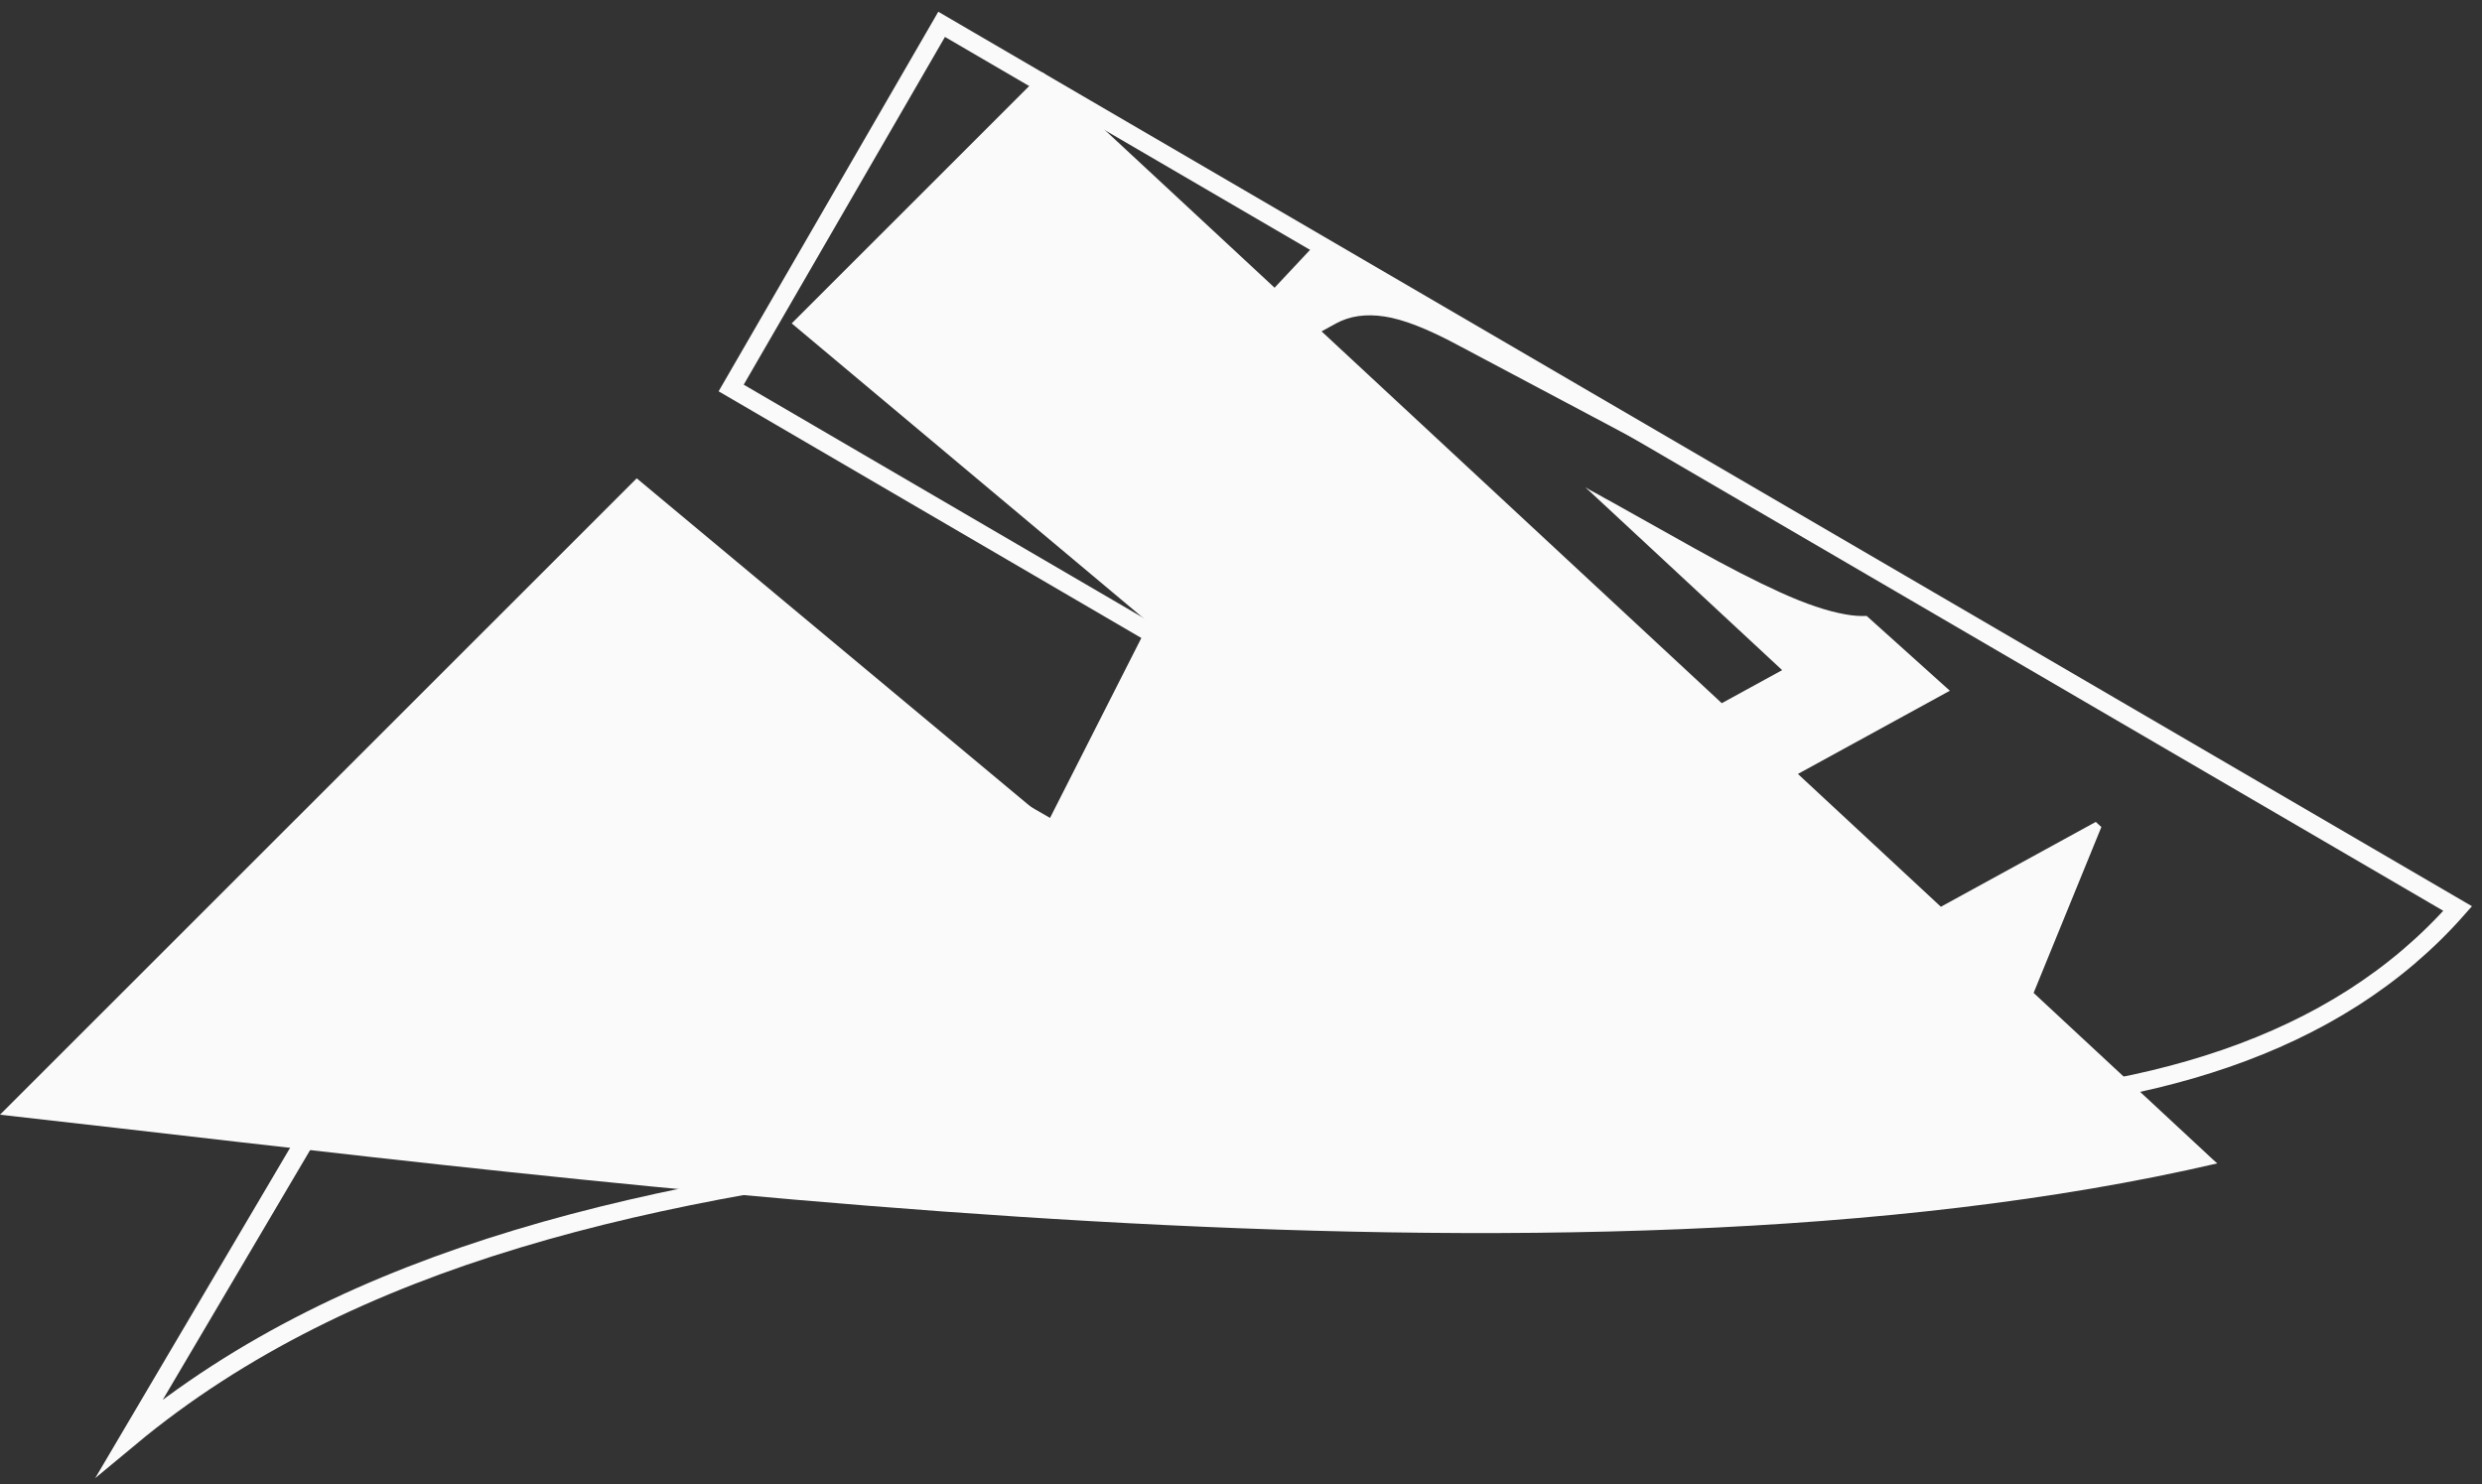
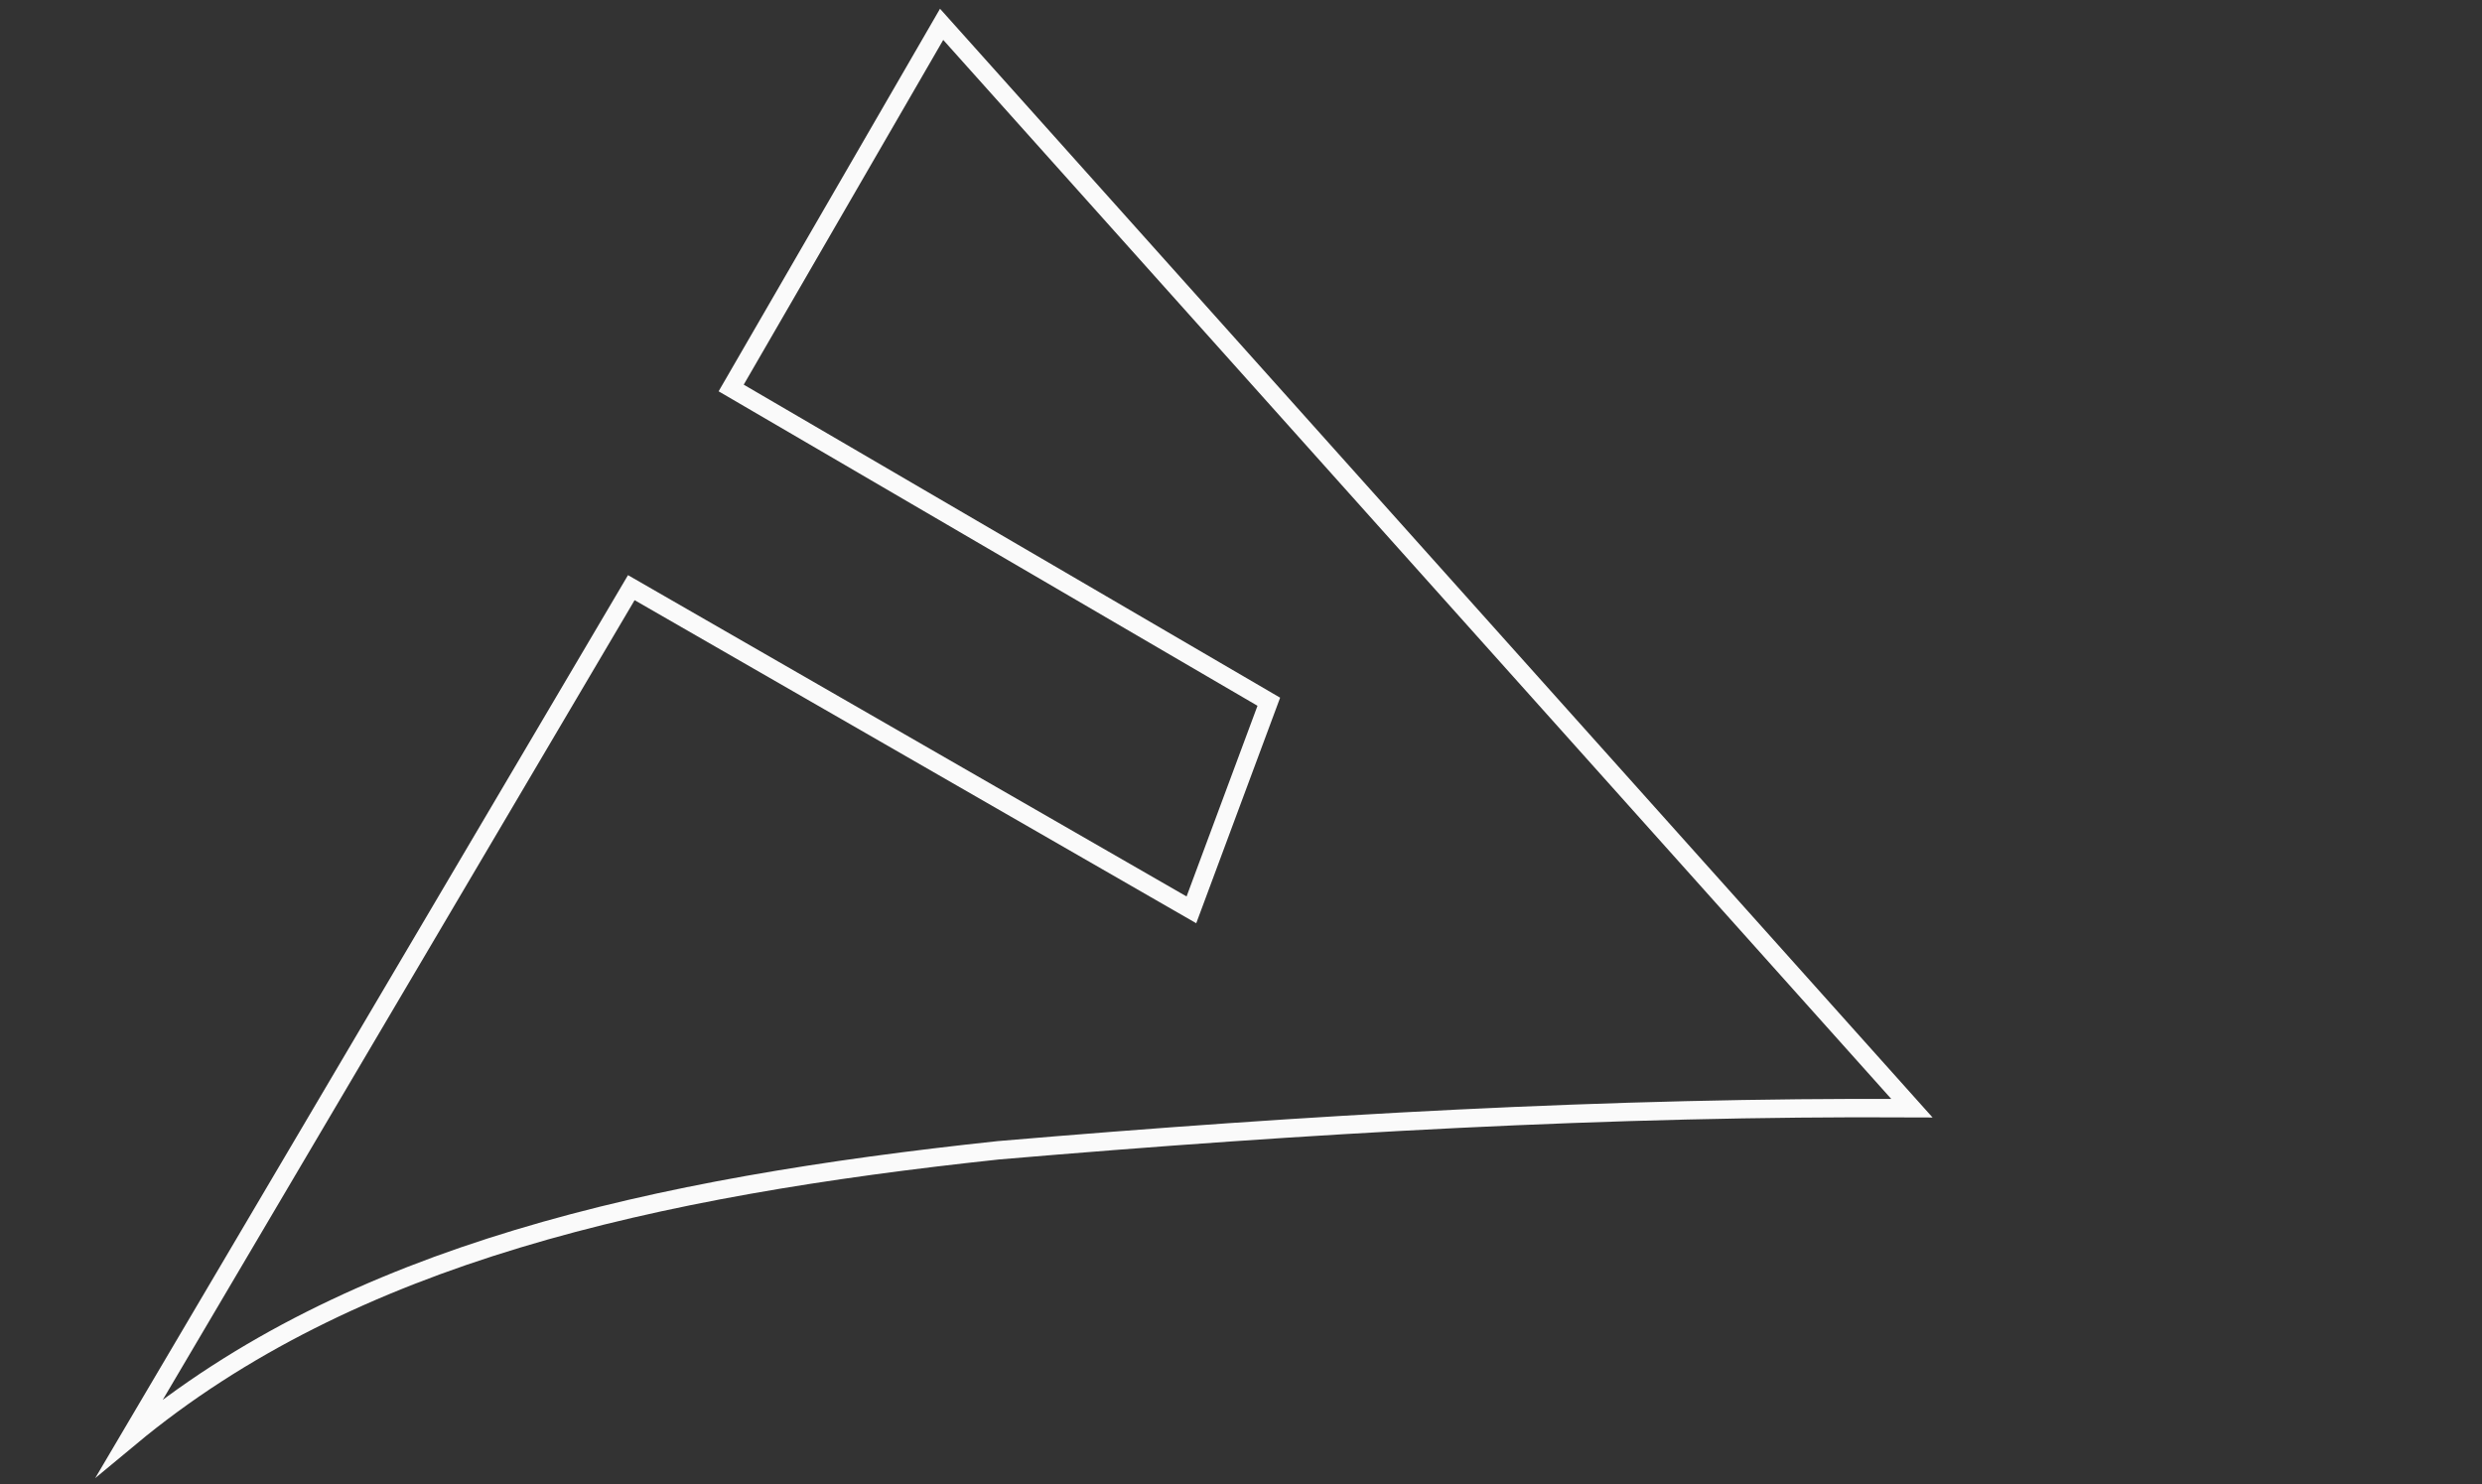
<svg xmlns="http://www.w3.org/2000/svg" width="102" height="61" viewBox="0 0 102 61" fill="none">
  <rect x="0" y="0" width="102" height="61" fill="#333333" stroke="none" />
-   <path fill-rule="evenodd" clip-rule="evenodd" d="M5.342 59.075C14.427 51.529 26.835 48.798 41.023 47.28C53.722 46.198 66.188 45.481 78.571 45.549C88.087 45.318 95.958 43.068 101 37.343L38.697 1L30.048 15.947L52.143 28.843L48.962 37.397L25.944 24.154L5.342 59.075Z" stroke="#FAFAFA" stroke-width="0.756" stroke-miterlimit="22.926" />
-   <path fill-rule="evenodd" clip-rule="evenodd" d="M55.759 10.953L70.084 19.355C69.592 19.239 68.98 18.991 68.25 18.61L59.918 14.187C58.664 13.513 57.654 13.12 56.892 13.008C56.125 12.891 55.463 12.989 54.902 13.296L54.311 13.62L70.758 28.903L73.239 27.544L65.152 20.028C65.286 20.113 65.415 20.186 65.537 20.248C65.671 20.319 65.796 20.387 65.915 20.458C66.039 20.526 66.155 20.59 66.267 20.65L69.626 22.532C70.972 23.285 72.155 23.893 73.176 24.355C74.203 24.821 75.093 25.121 75.846 25.253C76.156 25.309 76.445 25.33 76.712 25.316L80.131 28.391L73.887 31.811L79.762 37.27L86.127 33.783L86.358 33.992L83.573 40.811L90.98 47.694L91.122 47.818C64.349 54.041 24.859 48.595 0 45.817L26.166 19.66L43.08 33.76L47.22 25.601L32.536 13.292L42.856 2.976L52.38 11.826L54.126 9.961L55.759 10.953Z" fill="#FAFAFA" />
+   <path fill-rule="evenodd" clip-rule="evenodd" d="M5.342 59.075C14.427 51.529 26.835 48.798 41.023 47.28C53.722 46.198 66.188 45.481 78.571 45.549L38.697 1L30.048 15.947L52.143 28.843L48.962 37.397L25.944 24.154L5.342 59.075Z" stroke="#FAFAFA" stroke-width="0.756" stroke-miterlimit="22.926" />
</svg>